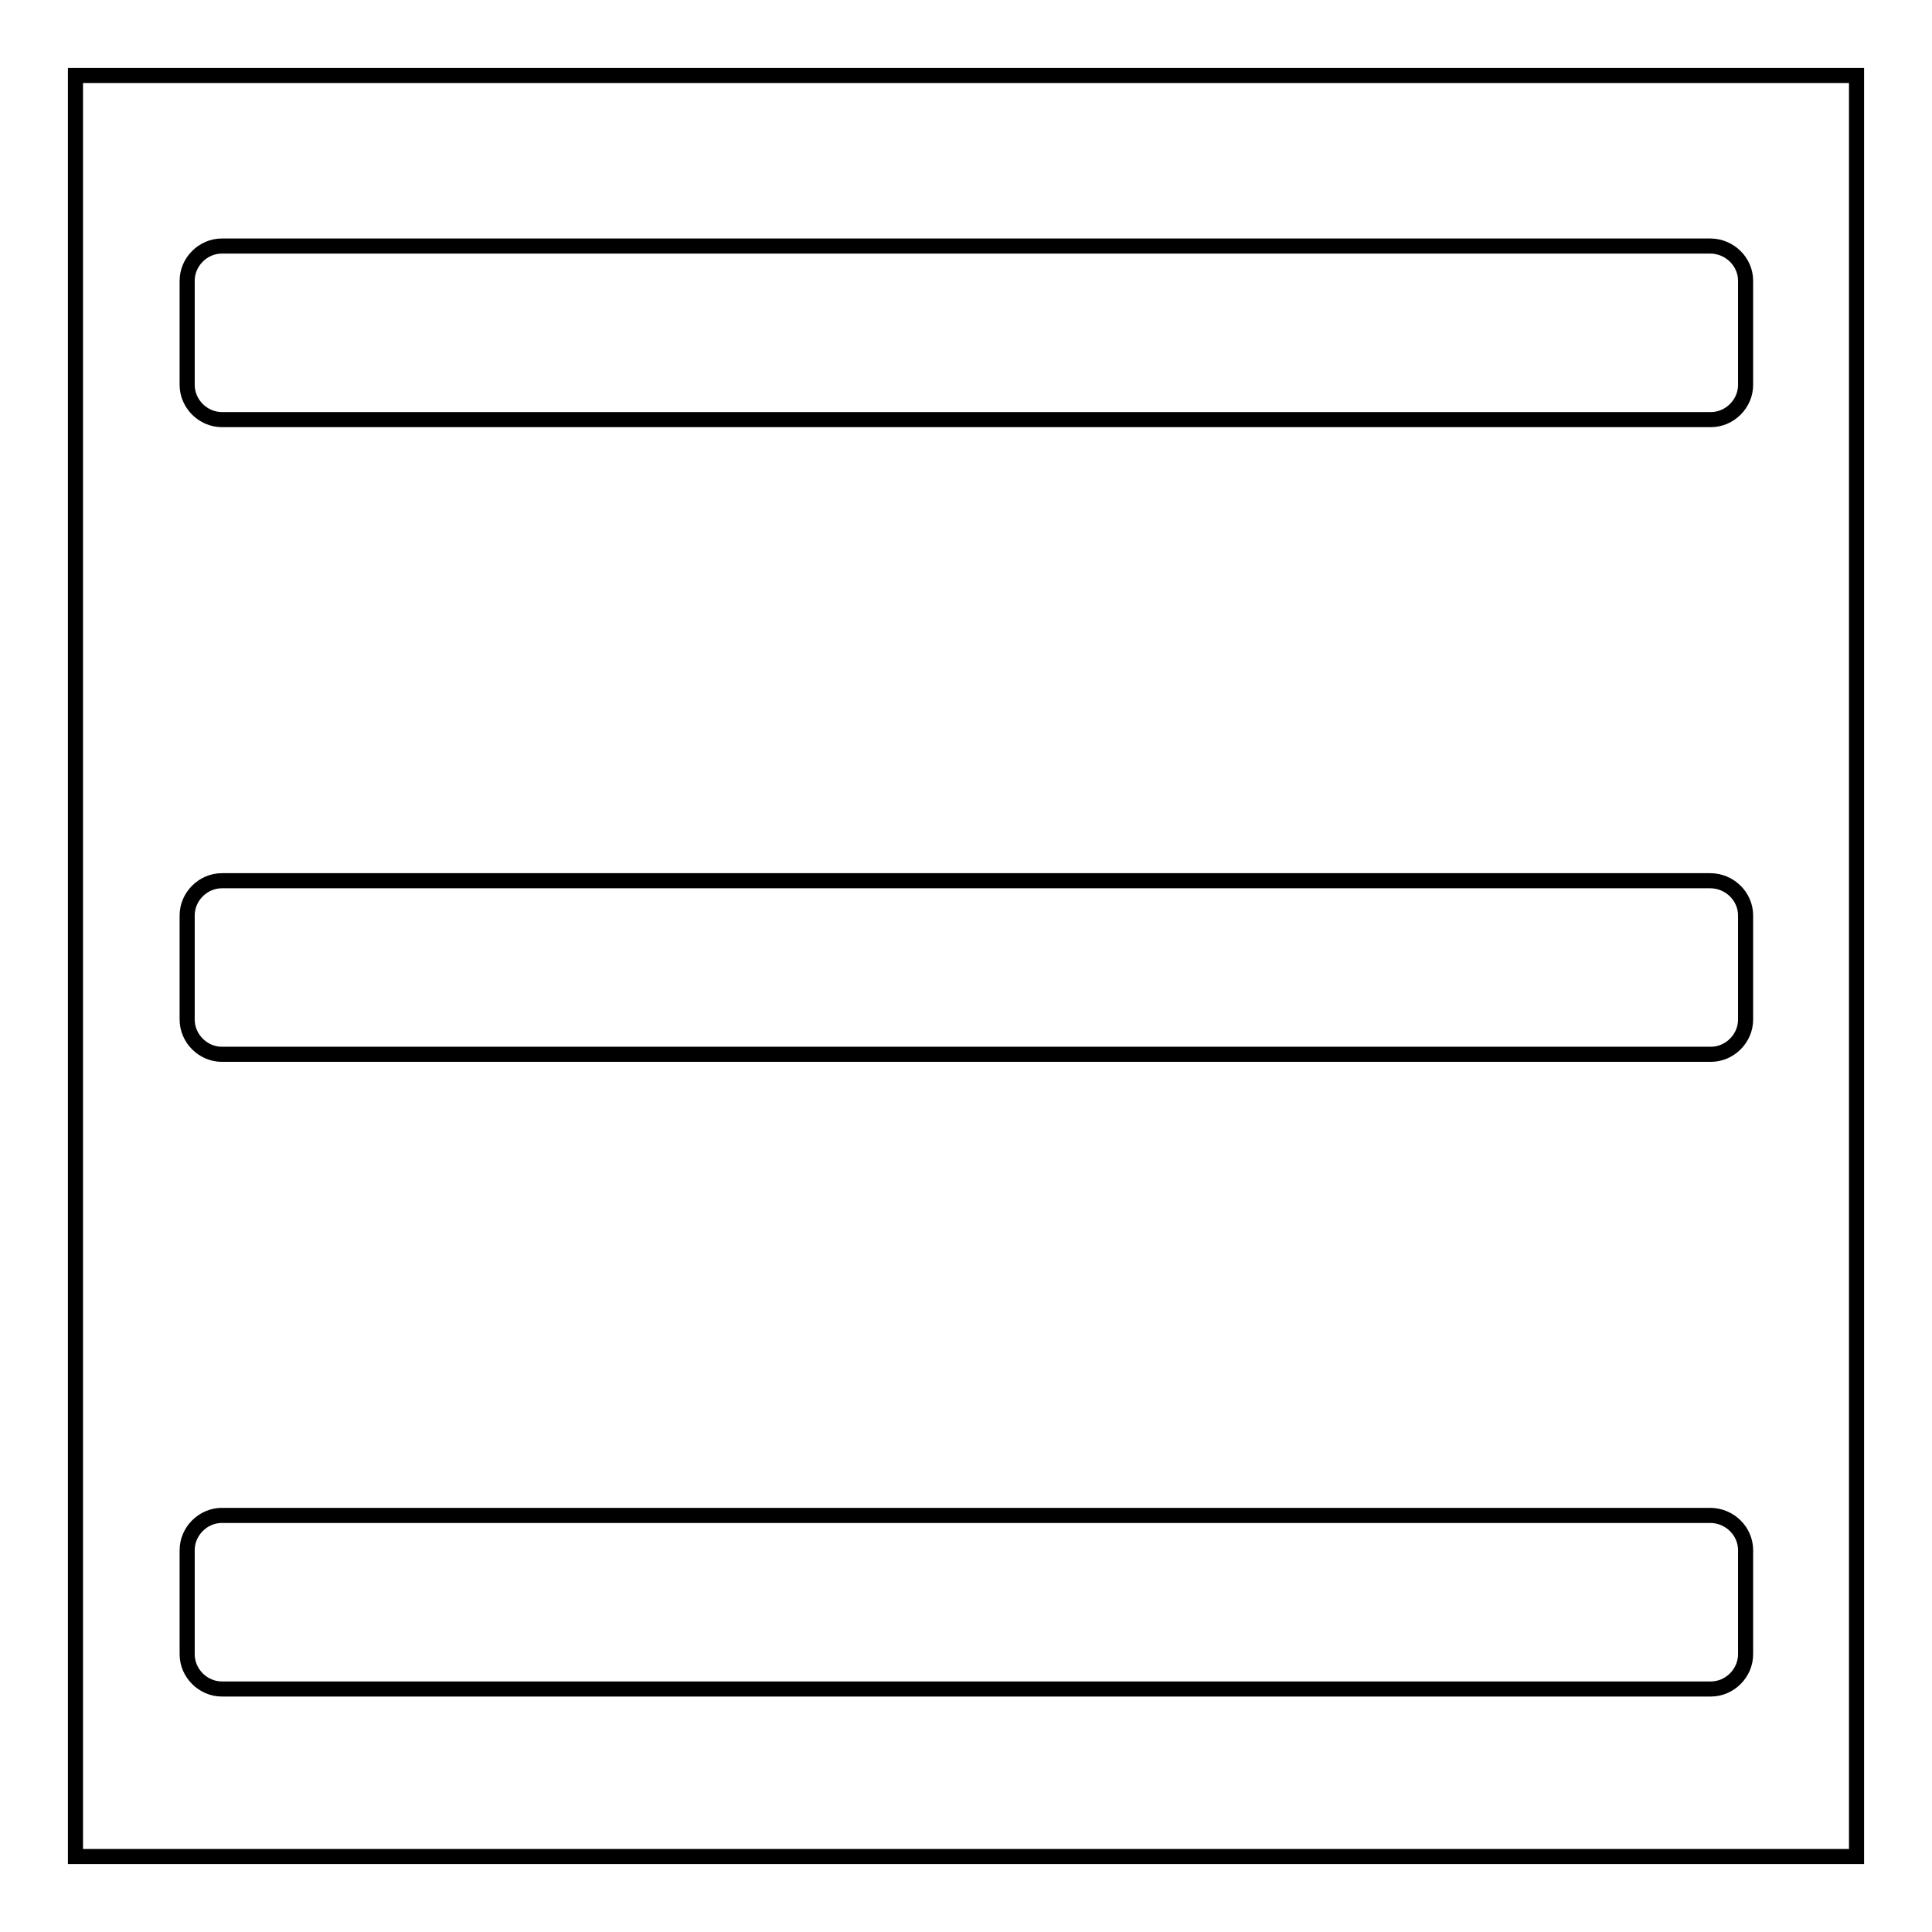
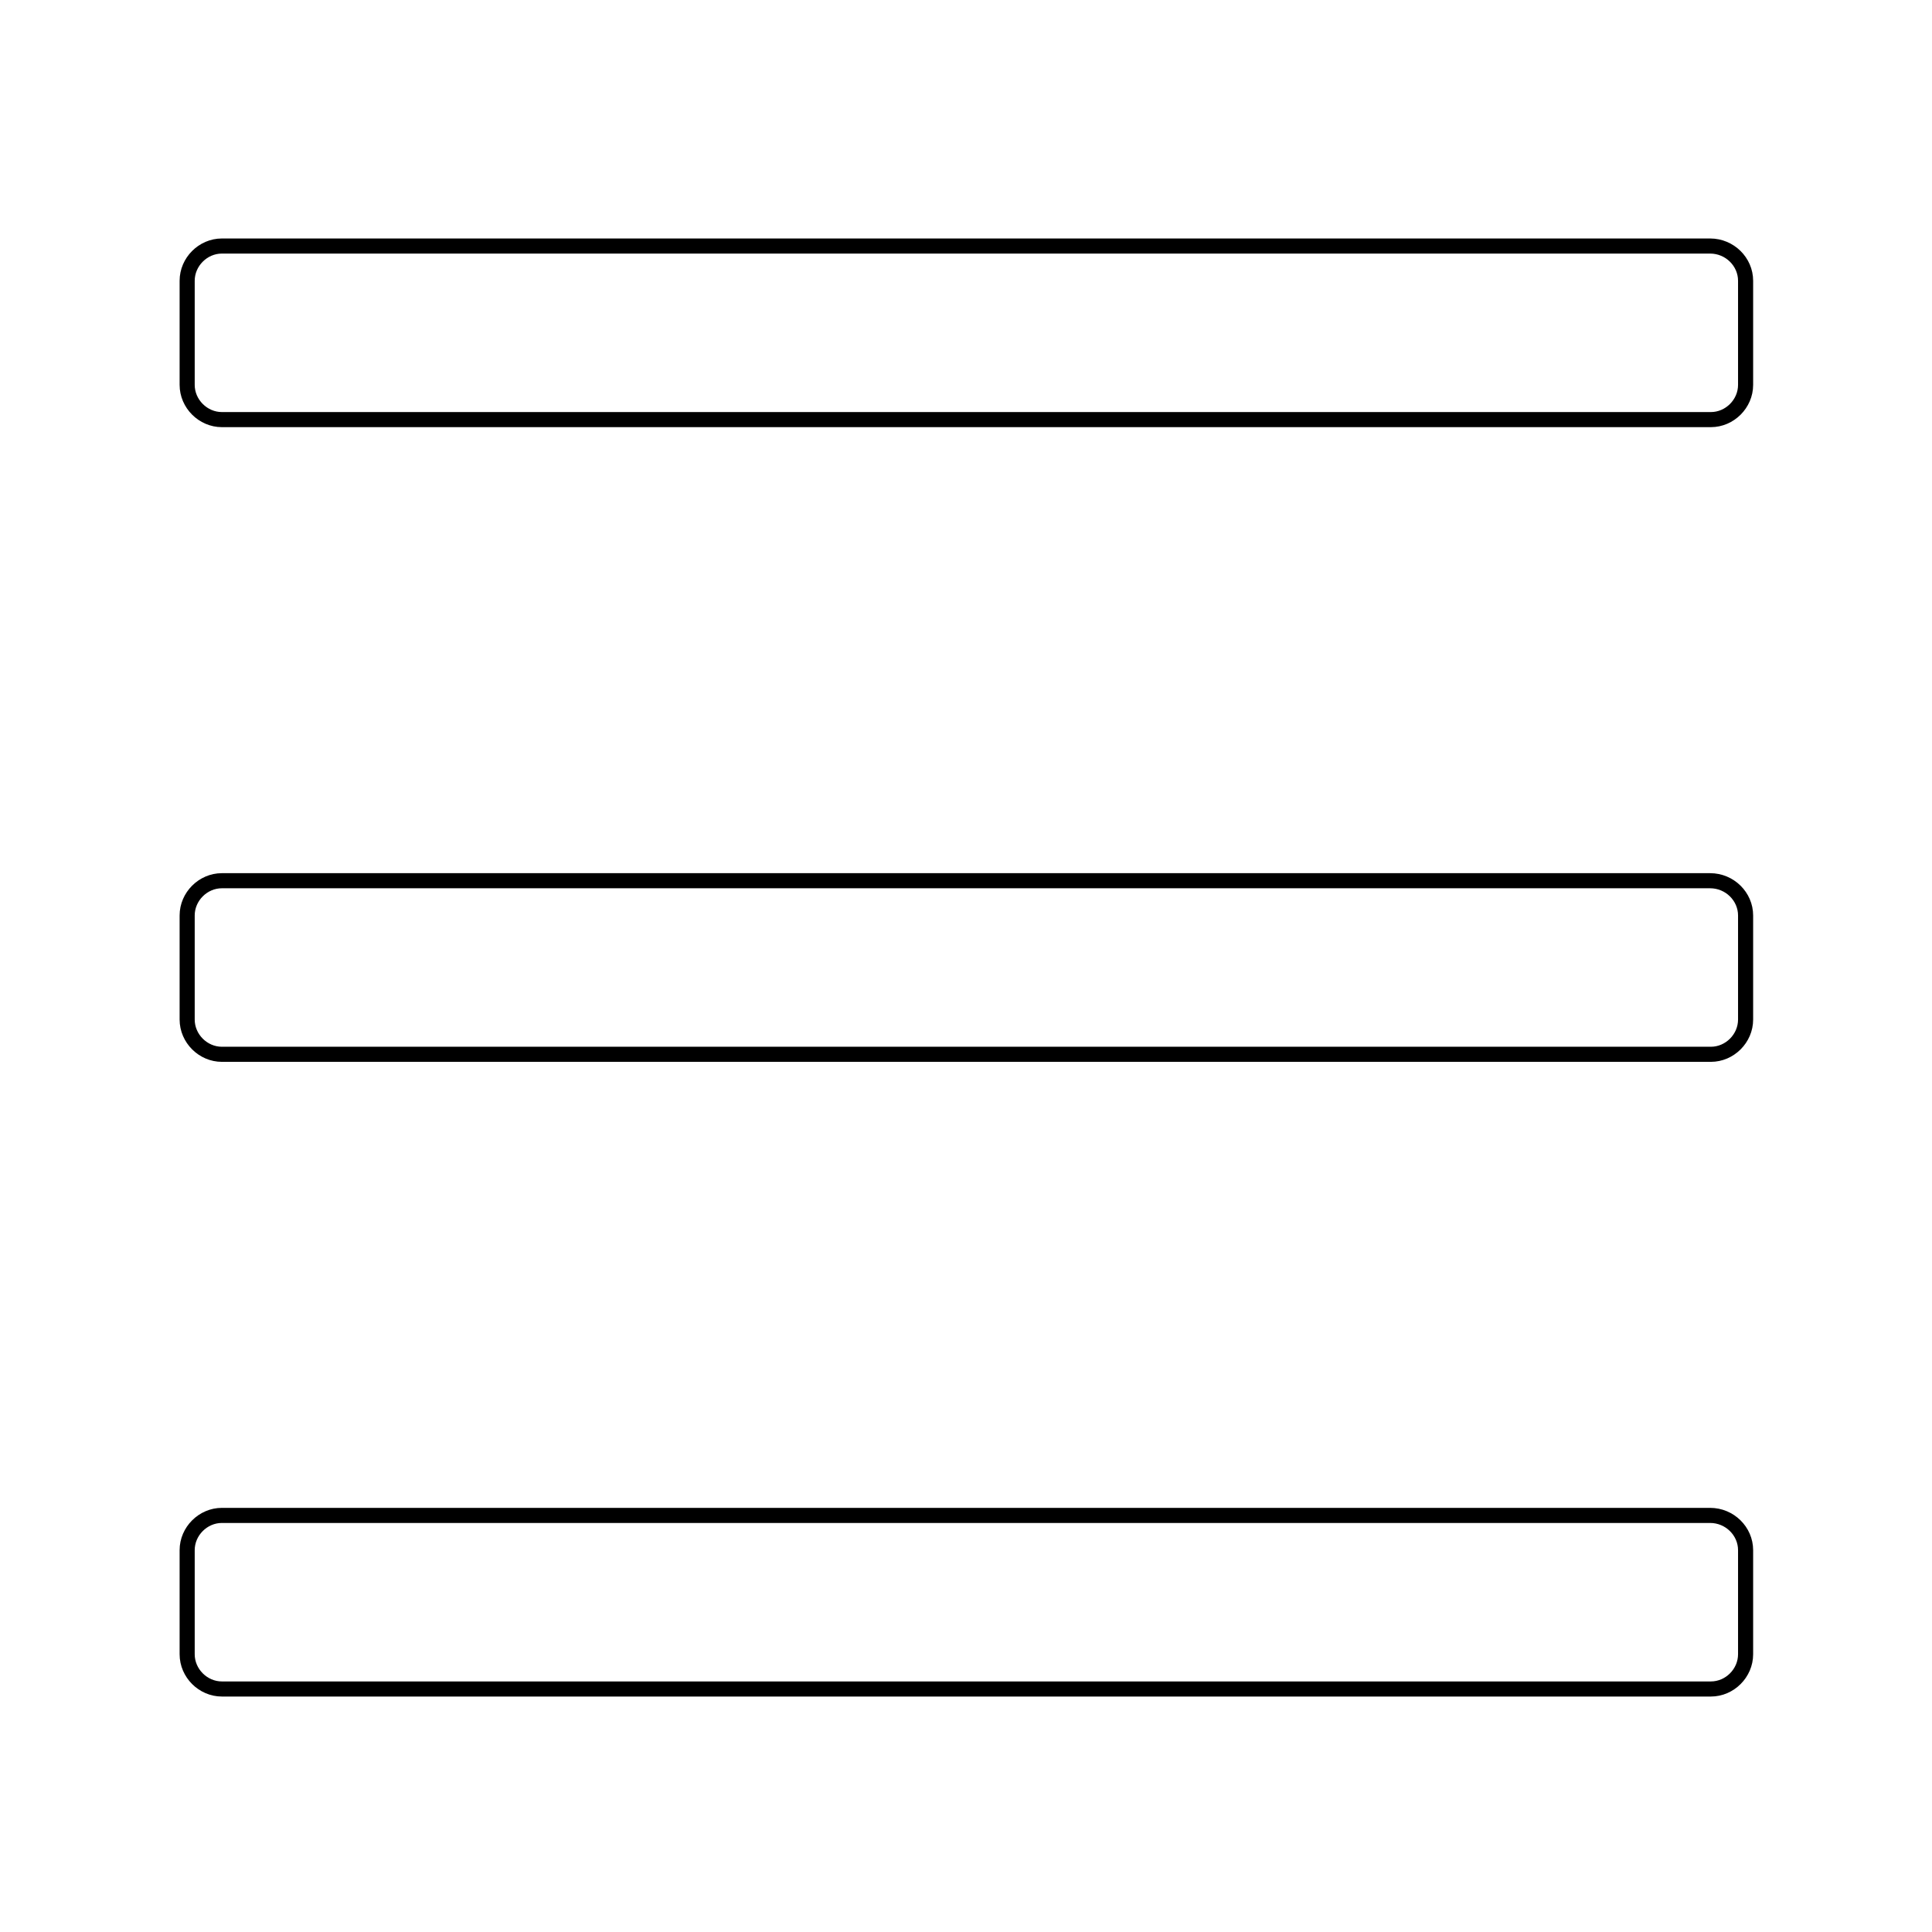
<svg xmlns="http://www.w3.org/2000/svg" version="1.1" x="0px" y="0px" viewBox="0 0 256 256" enable-background="new 0 0 256 256" xml:space="preserve">
  <g>
-     <path stroke-width="2" fill-opacity="0" stroke="#000000" d="M10,10h236v236H10V10z" />
    <path stroke-width="2" fill-opacity="0" stroke="#000000" d="M226.6,32.6H29.4c-2.5,0-4.6,2.1-4.6,4.6V51c0,2.5,2.1,4.6,4.6,4.6h197.3c2.5,0,4.6-2.1,4.6-4.6V37.2 C231.3,34.7,229.2,32.6,226.6,32.6z M226.6,116.7H29.4c-2.5,0-4.6,2.1-4.6,4.6v13.8c0,2.5,2.1,4.6,4.6,4.6h197.3 c2.5,0,4.6-2.1,4.6-4.6v-13.8C231.3,118.8,229.2,116.7,226.6,116.7z M226.6,200.8H29.4c-2.5,0-4.6,2.1-4.6,4.6v13.8 c0,2.5,2.1,4.6,4.6,4.6h197.3c2.5,0,4.6-2.1,4.6-4.6v-13.8C231.3,202.9,229.2,200.8,226.6,200.8z" />
  </g>
</svg>